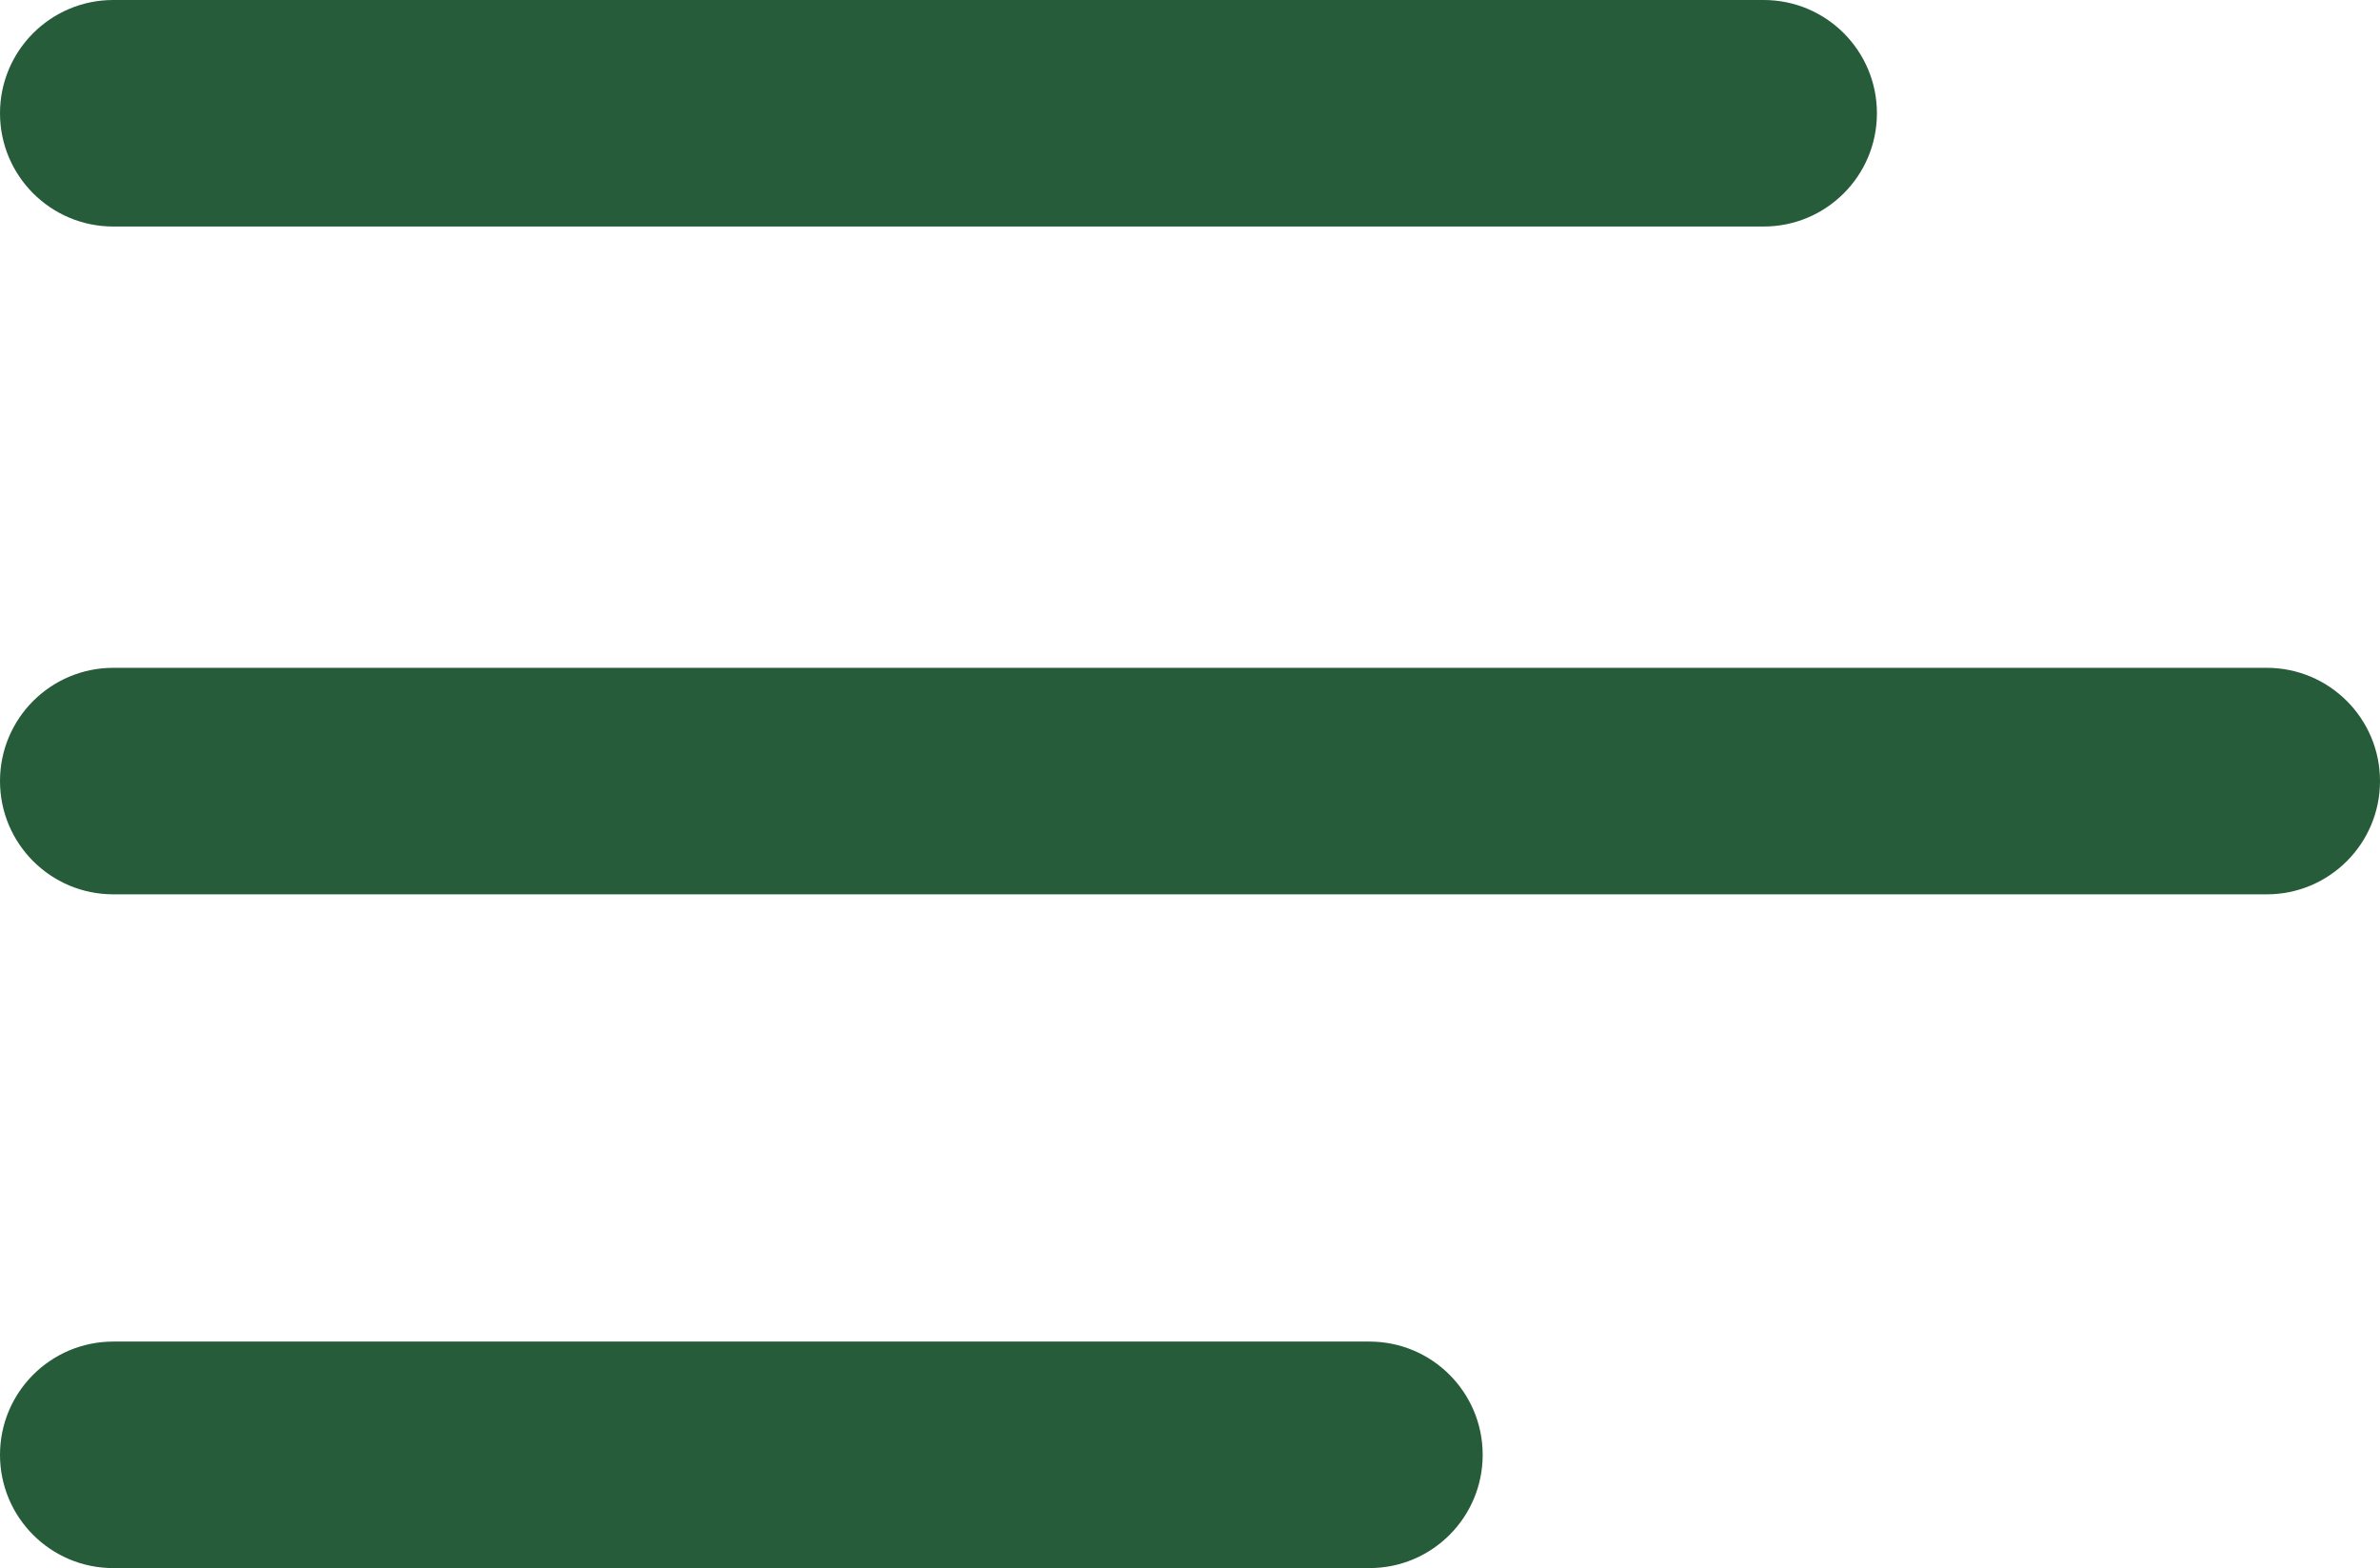
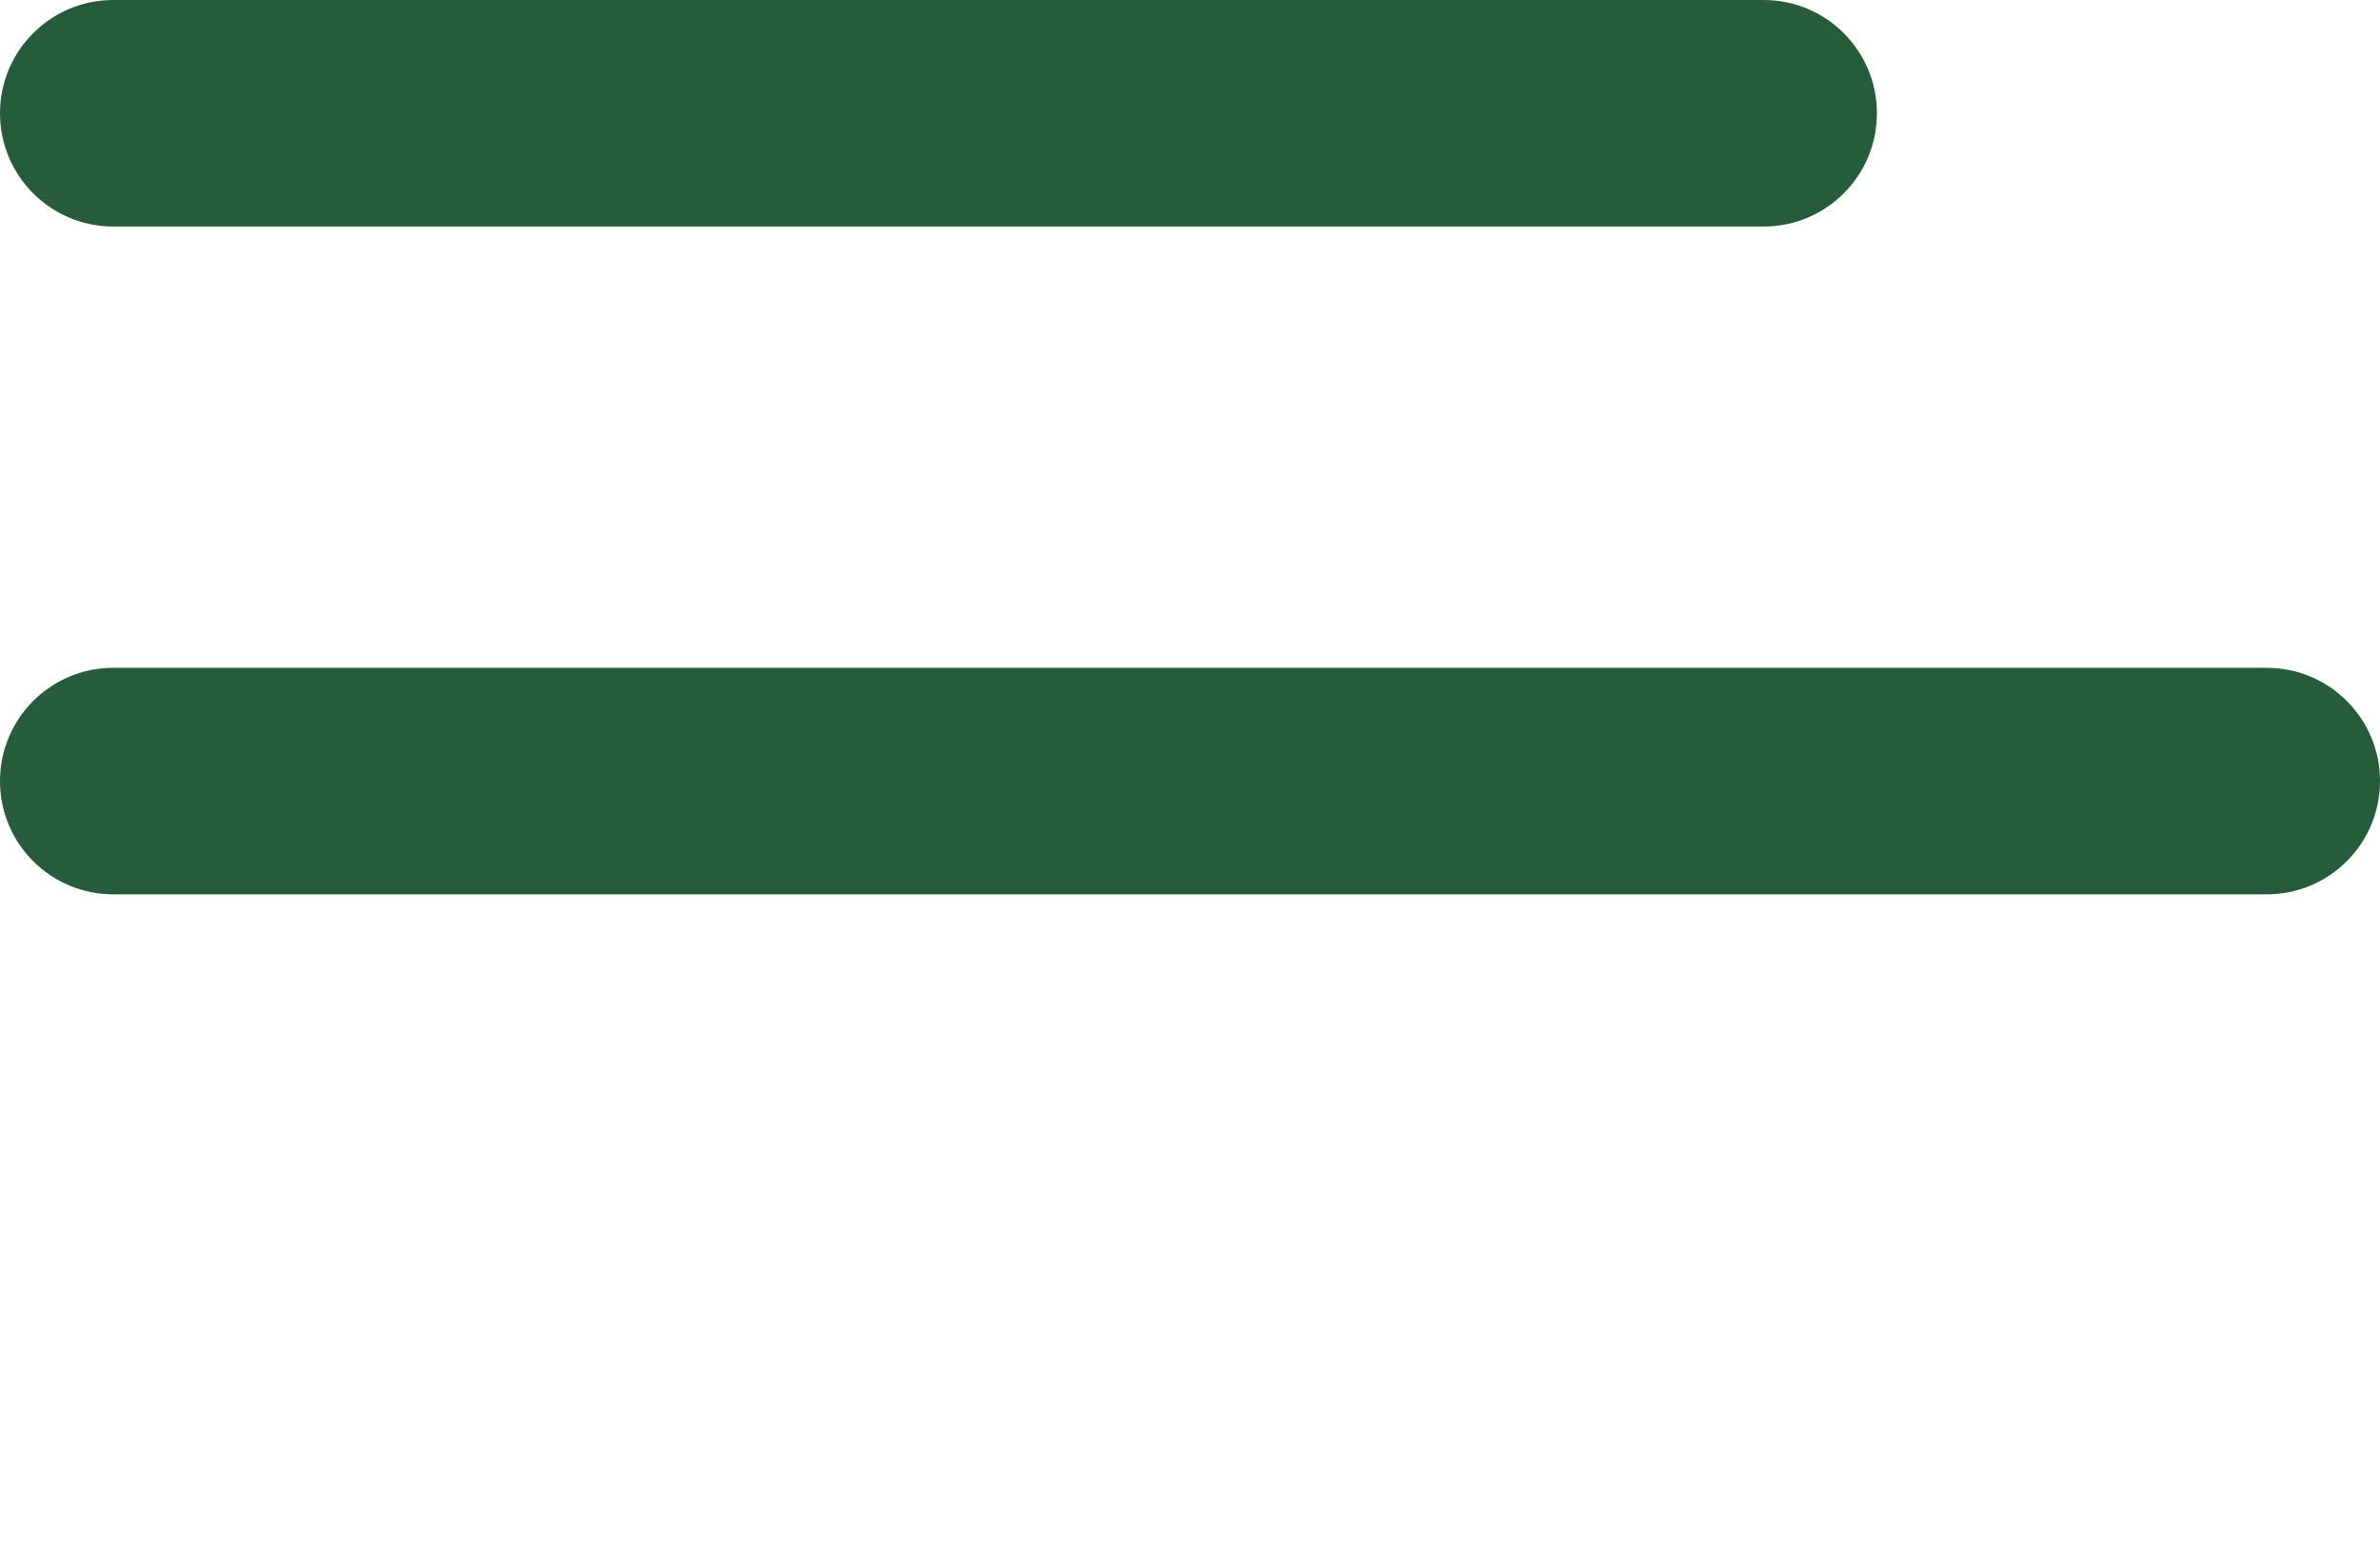
<svg xmlns="http://www.w3.org/2000/svg" id="Calque_1" data-name="Calque 1" viewBox="0 0 585.88 386">
  <defs>
    <style>
      .cls-1 {
        fill: #265c39;
        stroke-width: 0px;
      }
    </style>
  </defs>
  <path class="cls-1" d="M27.88,0h406.28c15.4,0,27.88,12.48,27.88,27.88h0c0,15.4-12.48,27.88-27.88,27.88H27.88C12.48,55.76,0,43.28,0,27.88h0C0,12.48,12.48,0,27.88,0Z" />
-   <path class="cls-1" d="M27.88,330.24h309.23c15.4,0,27.88,12.48,27.88,27.88h0c0,15.4-12.48,27.88-27.88,27.88H27.88c-15.4,0-27.88-12.48-27.88-27.88h0c0-15.4,12.48-27.88,27.88-27.88Z" />
  <path class="cls-1" d="M27.88,164.39h530.12c15.4,0,27.88,12.48,27.88,27.88h0c0,15.4-12.48,27.88-27.88,27.88H27.88c-15.4,0-27.88-12.48-27.88-27.88h0c0-15.4,12.48-27.88,27.88-27.88Z" />
</svg>